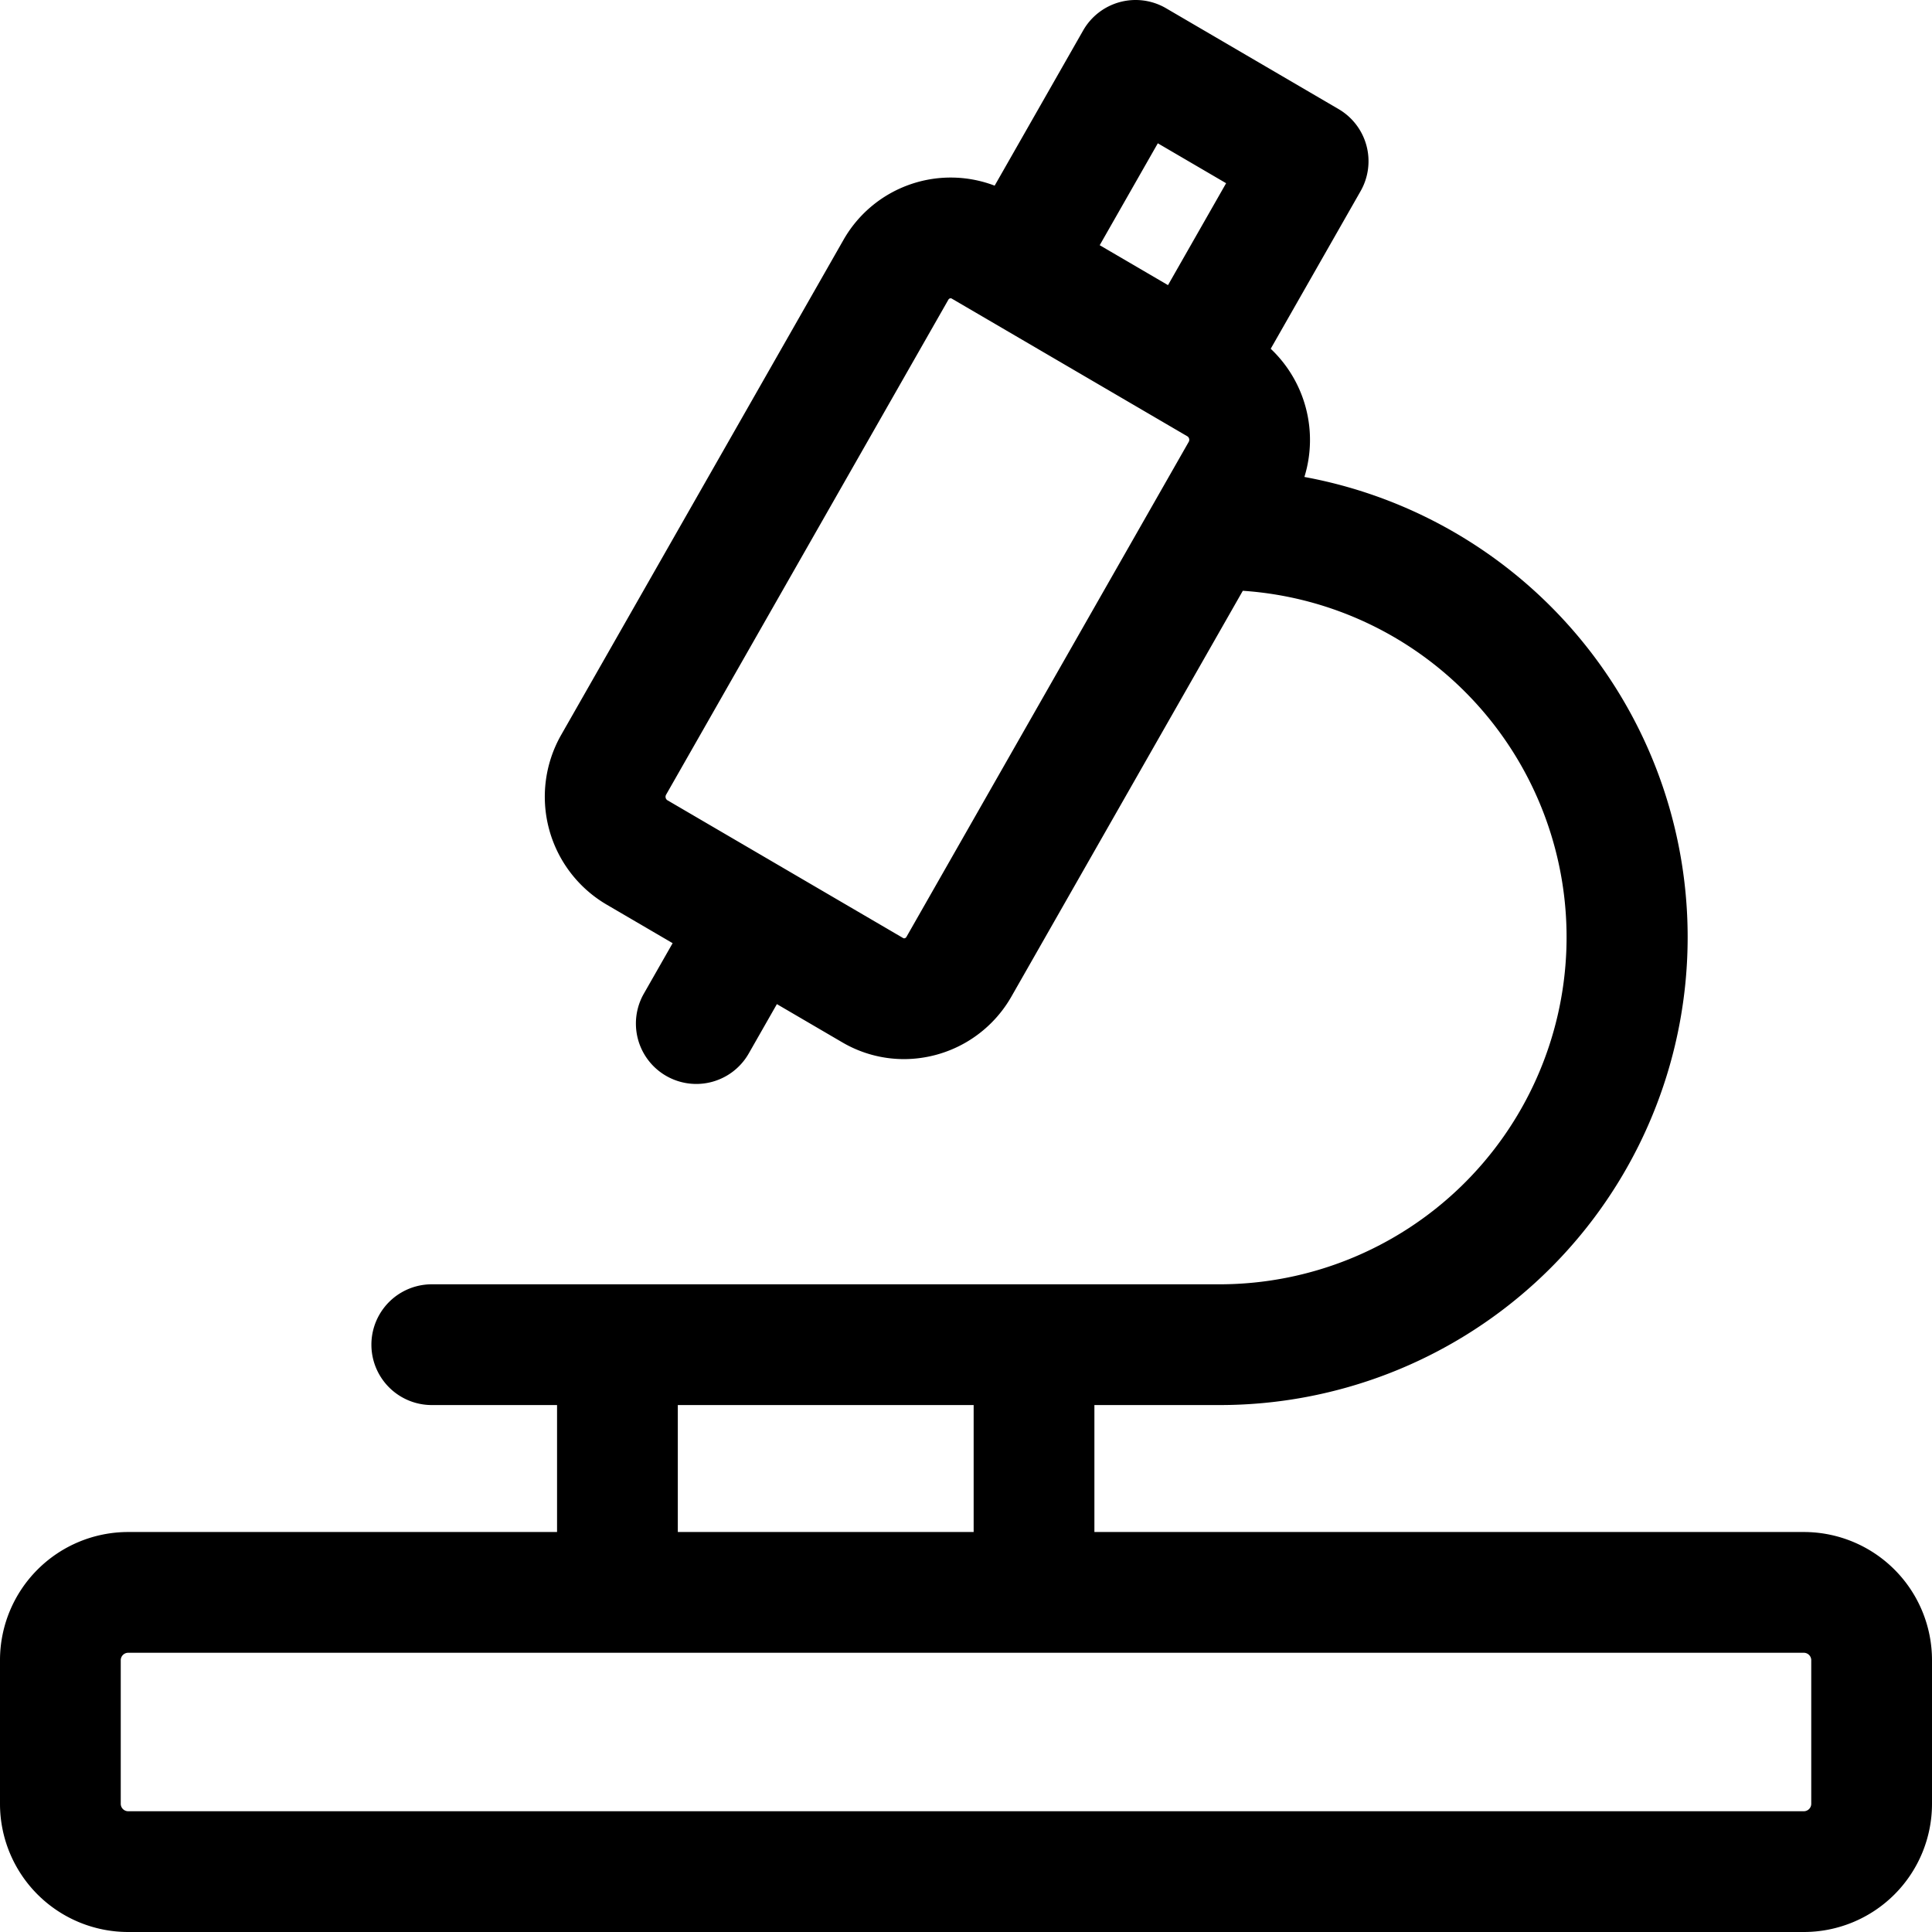
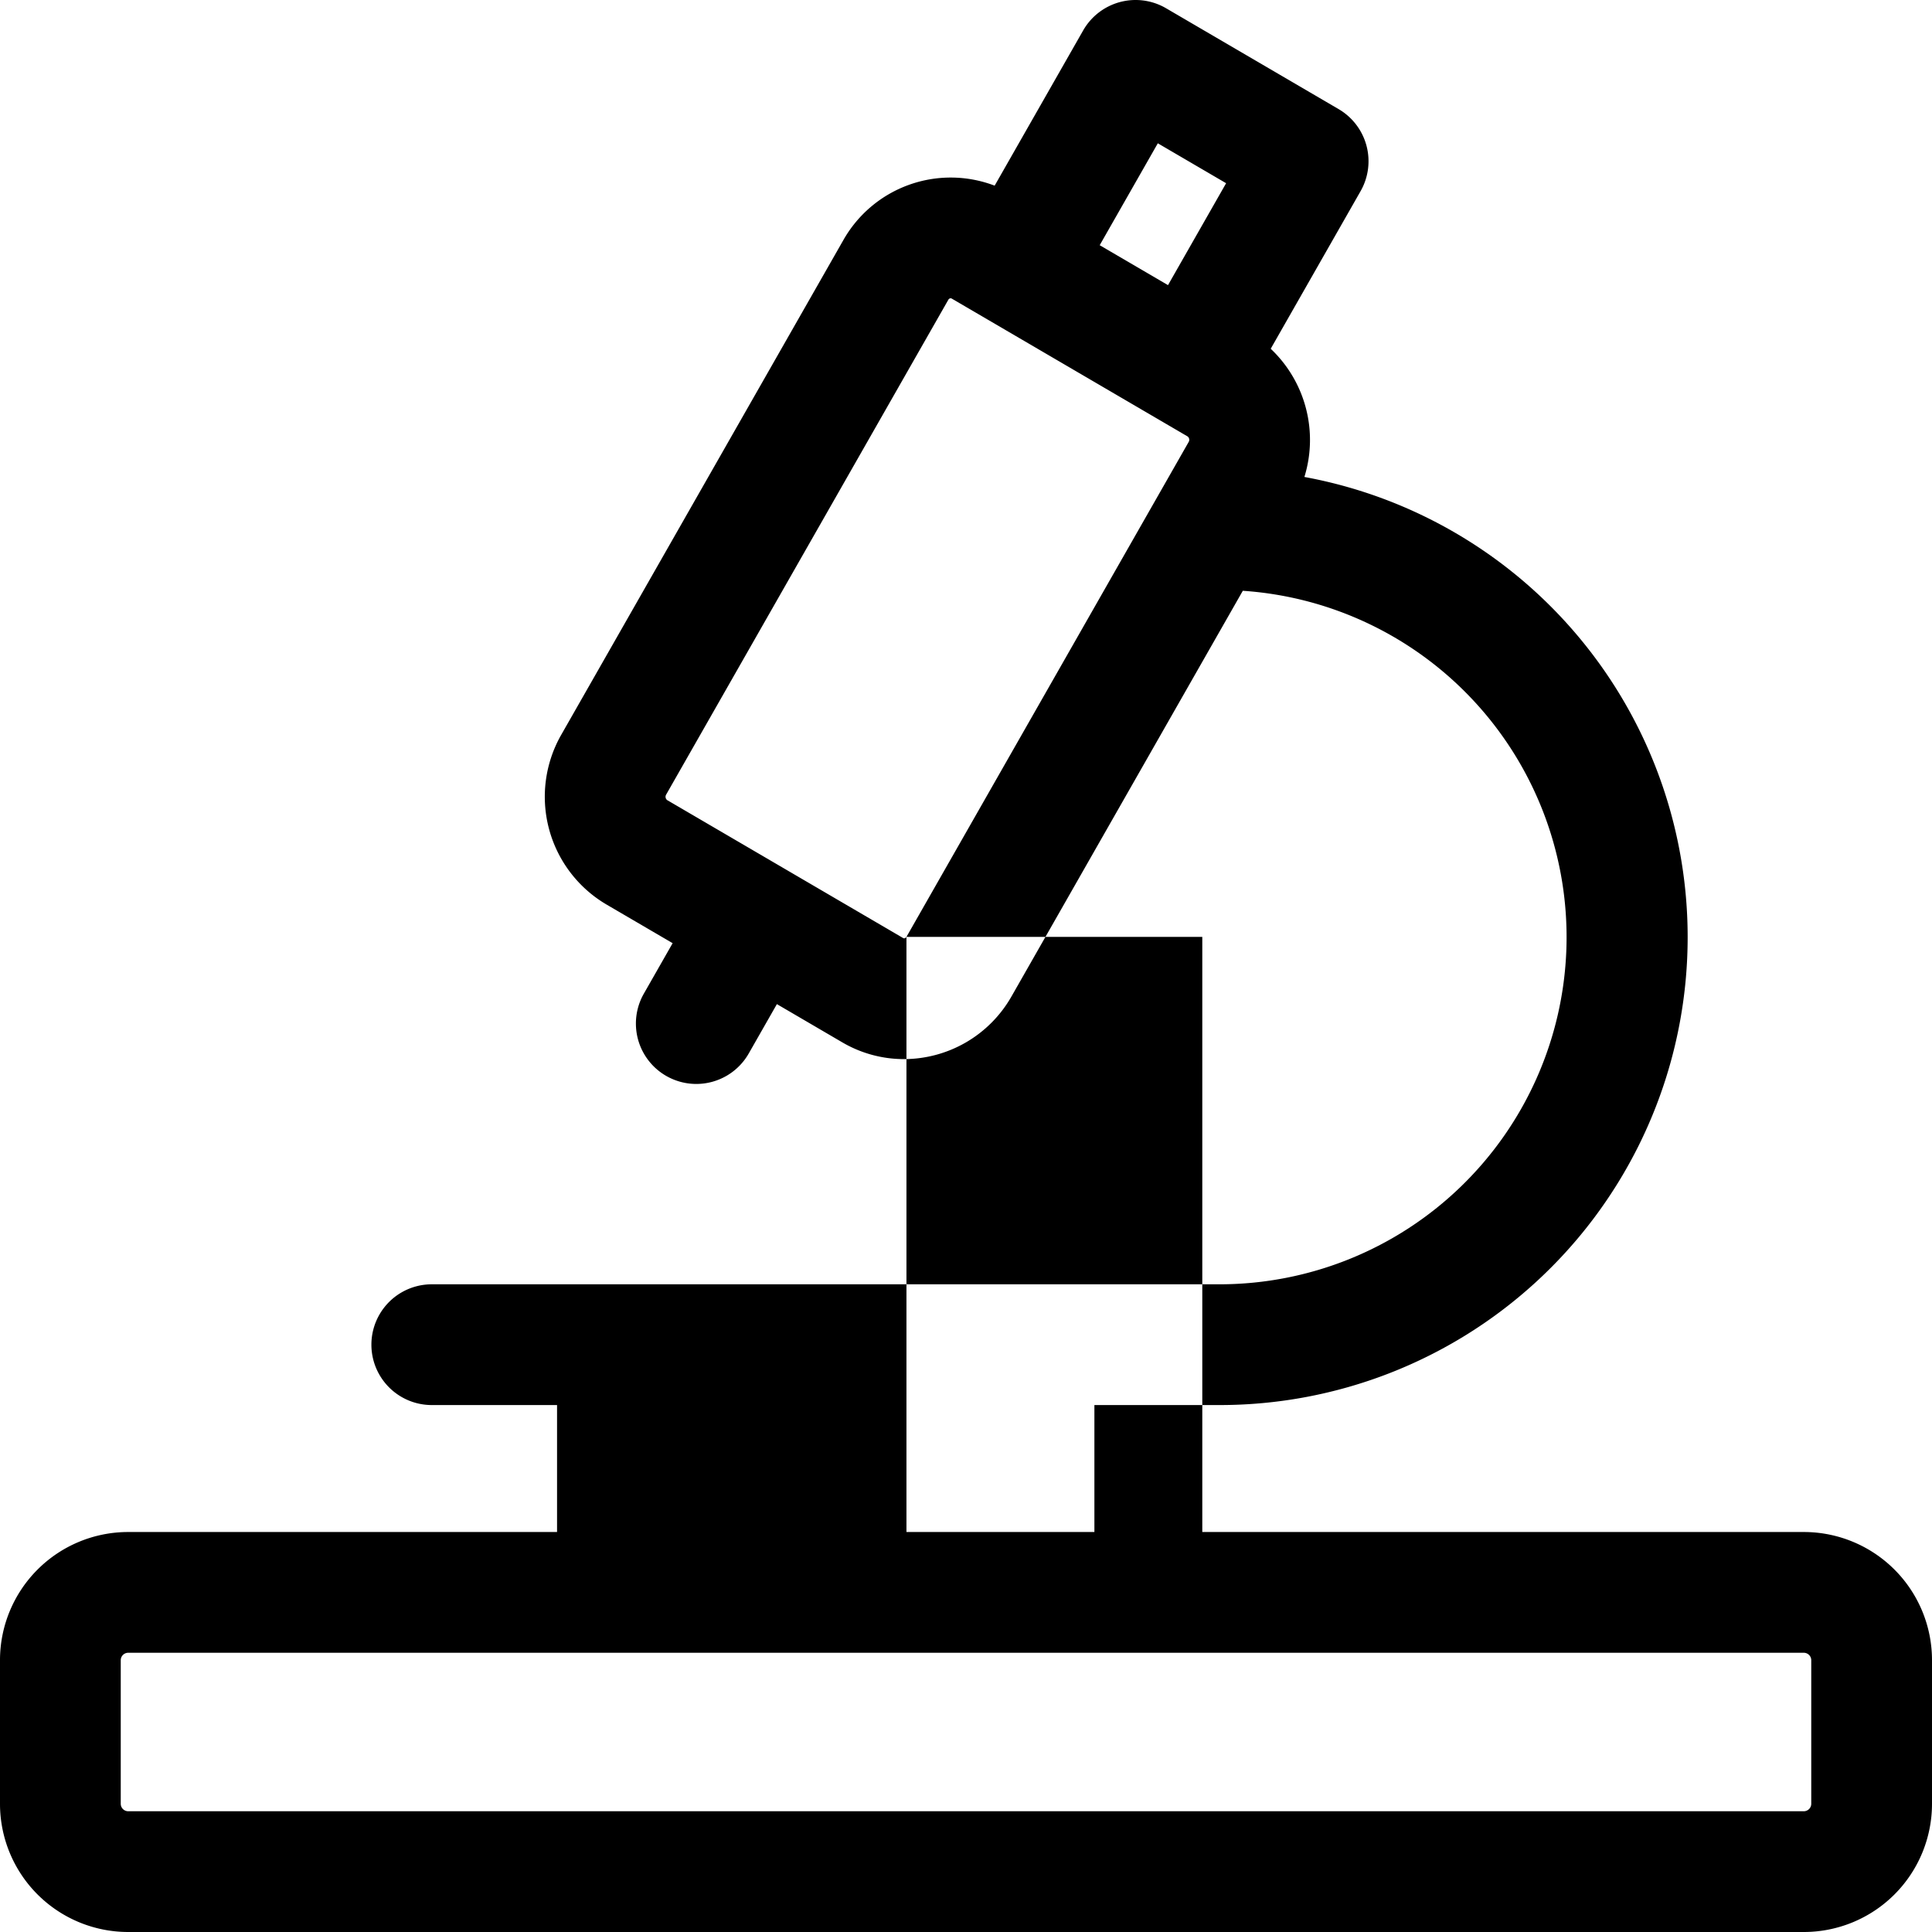
<svg xmlns="http://www.w3.org/2000/svg" id="Layer_1" data-name="Layer 1" viewBox="0 0 512 512" width="512" height="512">
-   <path d="M478.068,406H290.027V372.354h33.2A124,124,0,0,0,345.679,126.4a33.245,33.245,0,0,0-8.926-33.974L360.57,50.654a16,16,0,0,0-5.824-21.739L309.02,2.187a16,16,0,0,0-21.974,5.887L263.594,49.2a32.7,32.7,0,0,0-40.067,14.377L148.7,194.788a33.124,33.124,0,0,0,11.946,44.871l17.608,10.292-7.63,13.379a16,16,0,1,0,27.8,15.852l7.459-13.081,17.313,10.12a32.3,32.3,0,0,0,16.346,4.454,32.827,32.827,0,0,0,28.473-16.54l61.342-107.572a92,92,0,0,1-6.132,183.791h-208.8a16,16,0,0,0,0,32h33.2V406H33.932A33.971,33.971,0,0,0,0,439.929v38.139A33.971,33.971,0,0,0,33.932,512H478.068A33.971,33.971,0,0,0,512,478.068V439.929A33.971,33.971,0,0,0,478.068,406ZM306.833,37.975l18.1,10.579-15.4,27.009-18.1-10.58ZM240.219,248.282a.7.7,0,0,1-.453.356.5.5,0,0,1-.42-.044L176.8,212.033a1.119,1.119,0,0,1-.3-1.393L251.325,79.428a.7.7,0,0,1,.453-.355.688.688,0,0,1,.177-.025.448.448,0,0,1,.244.069l9.417,5.5h0l45.726,26.73h0l7.4,4.325a1.12,1.12,0,0,1,.3,1.393ZM179.627,372.354h78.4V406h-78.4ZM480,478.068A1.981,1.981,0,0,1,478.068,480H33.932A1.981,1.981,0,0,1,32,478.068V439.929A1.981,1.981,0,0,1,33.932,438H478.068A1.981,1.981,0,0,1,480,439.929Z" />
+   <path d="M478.068,406H290.027V372.354h33.2A124,124,0,0,0,345.679,126.4a33.245,33.245,0,0,0-8.926-33.974L360.57,50.654a16,16,0,0,0-5.824-21.739L309.02,2.187a16,16,0,0,0-21.974,5.887L263.594,49.2a32.7,32.7,0,0,0-40.067,14.377L148.7,194.788a33.124,33.124,0,0,0,11.946,44.871l17.608,10.292-7.63,13.379a16,16,0,1,0,27.8,15.852l7.459-13.081,17.313,10.12a32.3,32.3,0,0,0,16.346,4.454,32.827,32.827,0,0,0,28.473-16.54l61.342-107.572a92,92,0,0,1-6.132,183.791h-208.8a16,16,0,0,0,0,32h33.2V406H33.932A33.971,33.971,0,0,0,0,439.929v38.139A33.971,33.971,0,0,0,33.932,512H478.068A33.971,33.971,0,0,0,512,478.068V439.929A33.971,33.971,0,0,0,478.068,406ZM306.833,37.975l18.1,10.579-15.4,27.009-18.1-10.58ZM240.219,248.282a.7.7,0,0,1-.453.356.5.5,0,0,1-.42-.044L176.8,212.033a1.119,1.119,0,0,1-.3-1.393L251.325,79.428a.7.7,0,0,1,.453-.355.688.688,0,0,1,.177-.025.448.448,0,0,1,.244.069l9.417,5.5h0l45.726,26.73h0l7.4,4.325a1.12,1.12,0,0,1,.3,1.393Zh78.4V406h-78.4ZM480,478.068A1.981,1.981,0,0,1,478.068,480H33.932A1.981,1.981,0,0,1,32,478.068V439.929A1.981,1.981,0,0,1,33.932,438H478.068A1.981,1.981,0,0,1,480,439.929Z" />
</svg>